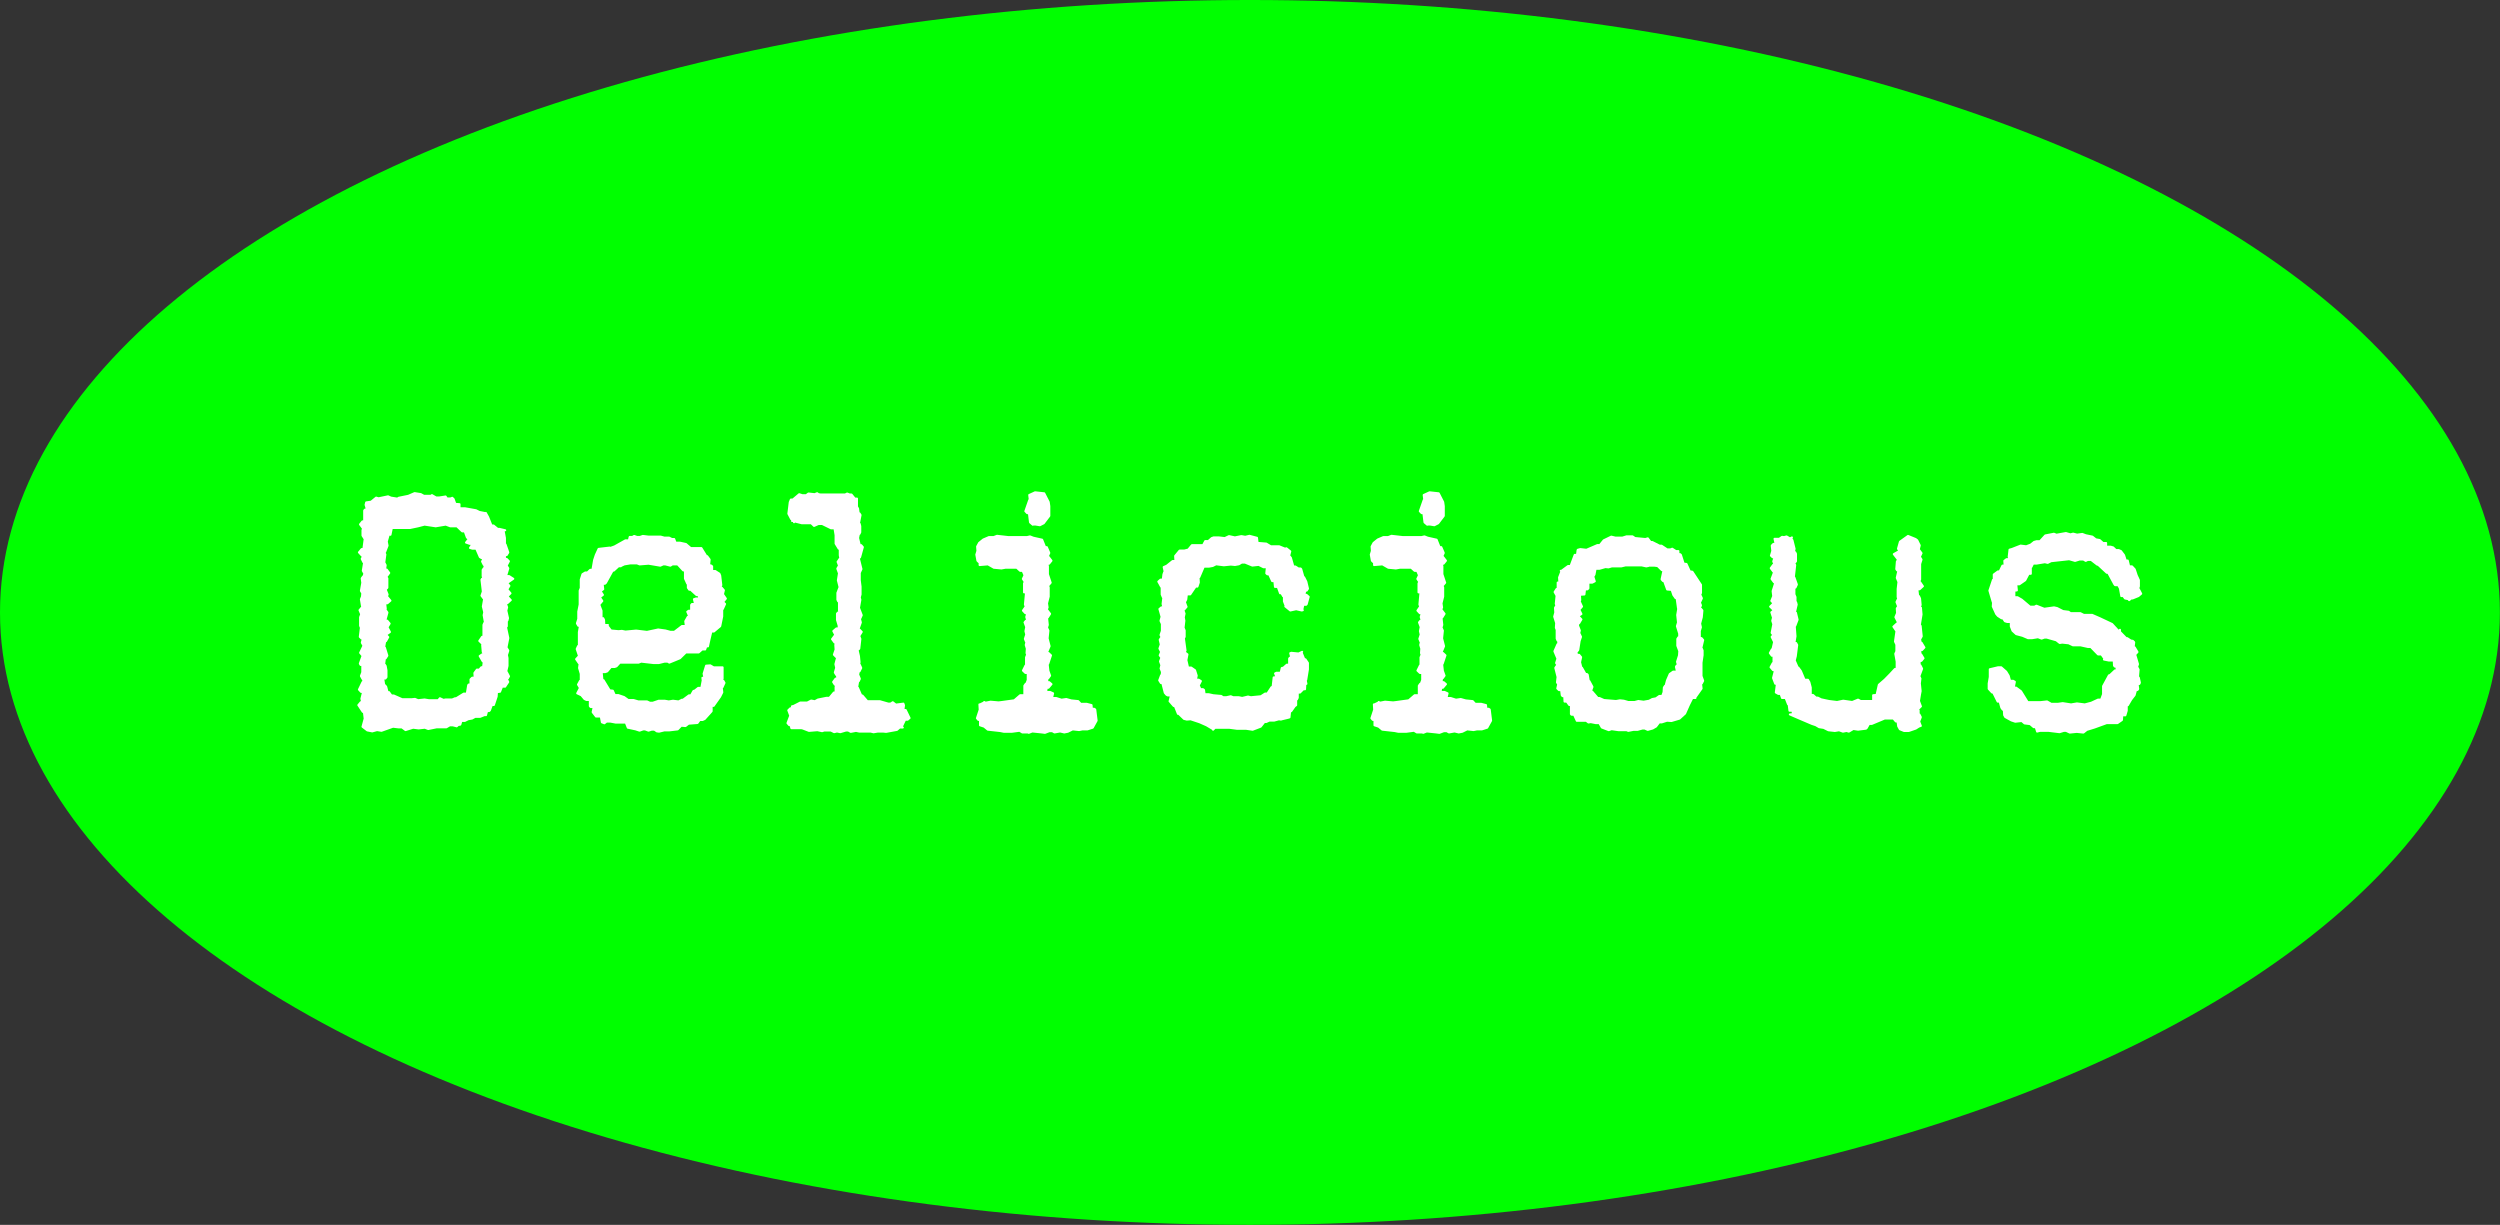
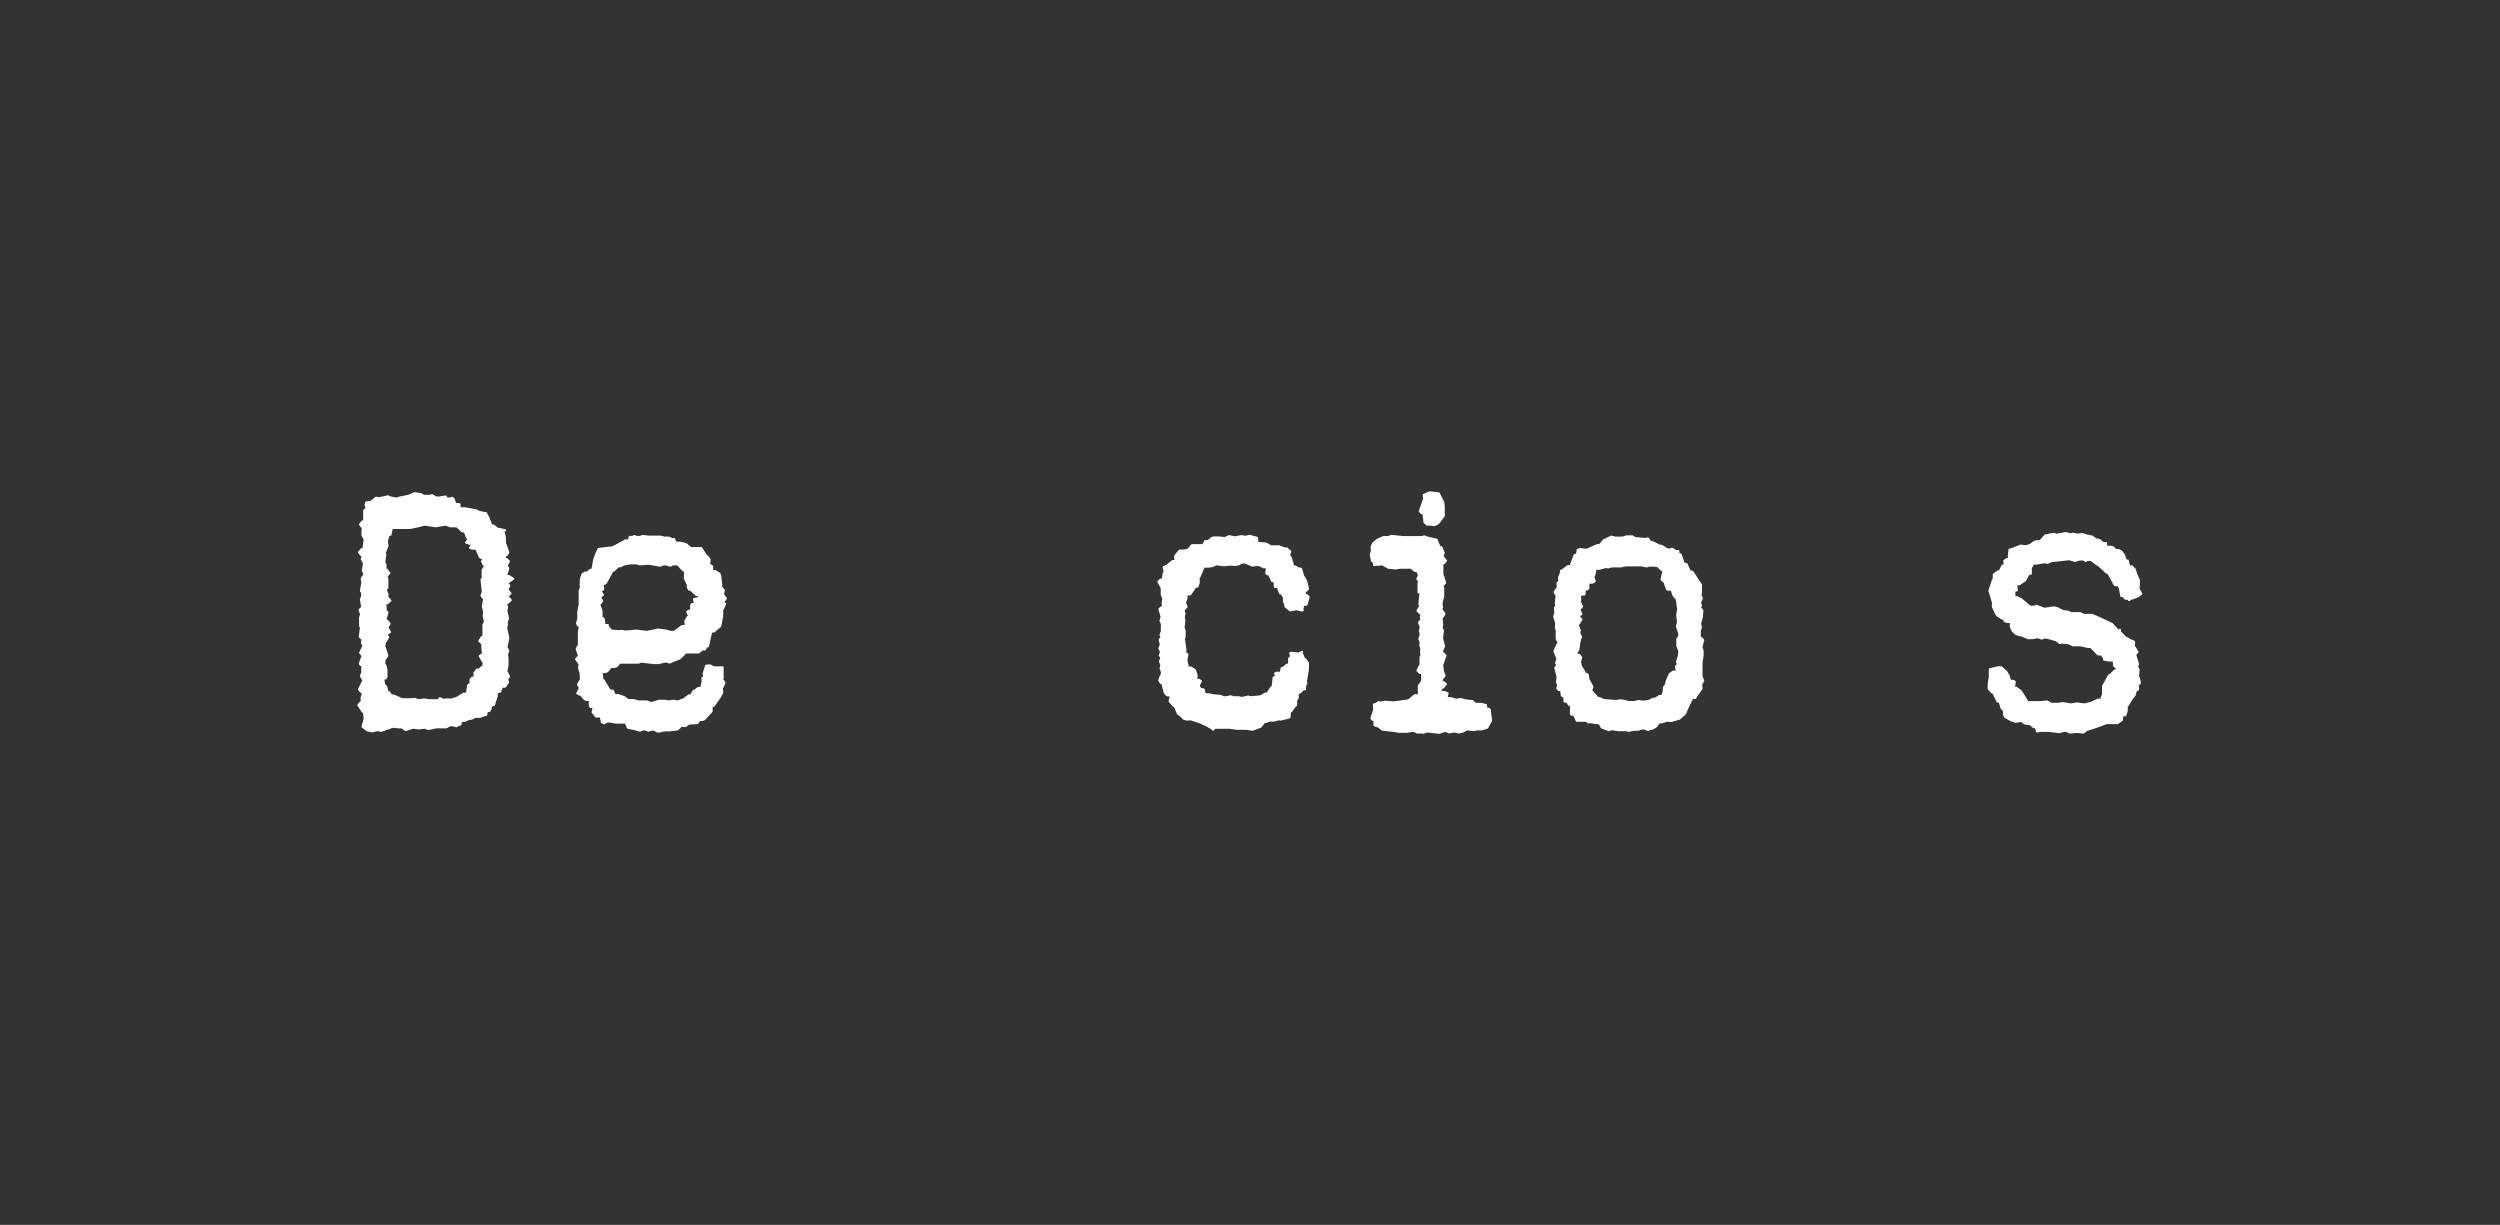
<svg xmlns="http://www.w3.org/2000/svg" id="Layer_1" data-name="Layer 1" viewBox="0 0 250.97 122.96">
  <rect x="0" y="0" width="250.97" height="122.96" fill="#333333" stroke="none" />
  <defs>
    <style>
      .cls-1 {
        fill: #fff;
        stroke: #fff;
        stroke-linecap: round;
        stroke-linejoin: round;
        stroke-width: .2px;
      }

      .cls-2 {
        fill: lime;
        stroke-width: 0px;
      }
    </style>
  </defs>
-   <ellipse class="cls-2" cx="125.48" cy="61.48" rx="125.48" ry="61.48" />
  <g>
    <path class="cls-1" d="m40.02,49.97l.98-.2.62-.27.62.1.31.17h.7l.11-.07.42.24h.31l.64-.1.14.2h.36l.17-.07.14.13.17.48.42.03v.41h.53l1.12.2.34.17.65.13v-.03l.23.41.34.85h.2l.42.34h.17l.59.14-.17.03.14.75v.64h.06l.28.81-.17.27h-.17v.37h.17l.23.24-.23.44.17.27-.23.78h.31l.42.27-.53.37h-.14l.28.34-.25.41h.08l.28.34-.31.31.34.37-.34.31h-.17l.14.41-.08.34.17.75-.06.24h-.06v.58l-.08.1.23,1.08-.2,1.02h.06l.14.24-.14.44.06.31v.78l-.14.61h.06l.23.44-.11.2h-.14l.17.37-.31.47h-.31l-.2.51-.31.04-.03.44-.28.85h-.2l-.2.54-.08.07h-.2l-.11.41h-.17l-.42.17h-.5l-.31.17-.39.07-.34.17h-.34l-.11.37-.22.04-.14.13-.39-.1h-.31l-.34.2h-.98l-.84.17-.34-.13-.62.07-.56-.07-.76.24-.36-.27h-.31l-.59-.07-1.15.41-.45-.07-.48.13-.5-.1-.48-.37.22-.81-.08-.68h-.11l-.45-.68.25-.3h.14l-.08-.34.17-.68h-.2l-.22-.24.36-.75h.06l.03-.3h-.08l-.17-.31.14-.37v-.74h-.17l-.08-.14.28-.78-.25-.3.34-.71-.17-.31.11-.41h-.14l-.17-.17.11-.92-.08-.2v-.85l.11-.3-.17-.41.2-.24h.08l-.14-.85.11-.27.03-.34-.14-.24.14-.81-.06-.44.14-.2h.06l.08-.37h-.06l-.11-.2.14-.85h-.08l-.17-.34.17-.31h-.14l-.31-.34.28-.34h.17l.14-1.08h-.06l-.17-.27v-.54l.08-.24h-.08l-.25-.34.25-.31h.17v-1.08l.08-.1h.2l-.14-.48.06-.24.5-.07.5-.41.25.07.95-.2.28.13.64.1.14-.07Zm5.69,20.13h.08l.76-.47h.31l.14-.85.06-.07h.17v-.51l.17-.17h.25l-.03-.47.25-.34h.25l.2-.24h.17l.08-.58h-.11l-.31-.54.25-.17h.2l-.14-.24-.06-.71.08-.1h-.06l-.31-.3.28-.41h.14v-1.19l.08-.2h.08l-.14-.78.06-.3-.14-.58.14-.81h-.08l-.2-.27.14-.41-.14-1.19.06-.1h.14l-.08-.27v-.61l.11-.17h.08v-.34h-.08l-.17-.34.17-.34h-.22l-.17-.1-.37-.85h-.39l-.23-.07.25-.41h-.28l-.37-.13.34-.44h-.17l-.08-.07-.22-.61h-.25l-.53-.51h-.67l-.45-.17-1.01.17-1.12-.17-.65.17-.81.17h-1.82l-.14.68-.17-.03-.2.71.08.41-.25.65-.08.03.11.2-.11.81.14.27-.06.44h.17l.25.34-.25.34h-.08l.14.2v.95l-.17.17.2.51-.08.17.36.44-.31.27h-.22l.06.54-.08.14h.08l.17.24-.22.81h.19l.25.3-.22.37.25.48-.34.24h-.08l.25.27-.23.41h-.08l-.11.64h.08l.25.81-.17.27h-.08l-.08.64h.08l.08.13.08.44v.68l-.11.14h-.22l.11.68h.08l.11.14.14.54h.14l.25.34h.23l.84.37h.98l.31-.03.31.13.65-.07.42.07h.95l.17-.2.36.17.2-.04h.67l.31-.13Z" />
    <path class="cls-1" d="m61.2,54.99h.11l.39-.14,1.09-.61h.34l.08-.34h.28l.17-.1.28.1h.31l.28-.1.59.07h1.21l.36.1h.48l.28.14h.23l.14.37h.45l.59.13.48.41h1.07l.5.81h.08l.25.34-.06.58h.17l.14.1v.47h.31l.42.27.08.2.11.95-.11.24h.14l.23.27-.11.47h.06l.25.37-.28.34.2.2-.23.51h-.06v.74l-.2.98-.64.54h-.25l-.2.85-.14.64h-.17l-.11.31h-.31l-.34.3h-1.29l-.59.58-.48.2-.59.24-.17-.1h-.31l-.56.14h-.56l-1.23-.14-.25.1h-1.88l-.34.37-.2.07h-.36l-.37.44-.2.07h-.36l.08.81h.11l.62,1.02.31.03.2.44h.34l.59.2.42.3h.53l.48.14h.87l.28.13h.31l.59-.2h.59l.42.07.42-.07.56.07.34-.17h.11l.59-.44h.2l.25-.44.14-.04.34-.27h.31l.14-.74-.03-.27h.2l-.08-.41.25-.81.42-.03.34.2h.9v1.12l-.06.24h.14l.11.2-.2.44h-.08l.06.51-.22.44-.65.92h-.2v.54l-.7.78-.22.1h-.28l-.22.3-.9.07-.31.24-.42-.04-.36.37-.84.1h-.5l-.53.13-.22-.03-.25-.17h-.28l-.31.1-.34-.13h-.2l-.36.13-.39-.13-.79-.17-.2-.51h-1.01l-.53-.1h-.39l-.22.17-.25-.1-.11-.58h-.48l-.34-.44.11-.51h-.31l-.08-.1v-.61h-.34l-.2-.1-.31-.37-.42-.2.28-.54-.2-.34.2-.37h.08v-.71l-.17-.58.06-.48h-.08l-.28-.41.25-.27h.06l-.25-.75.14-.3h.08v-1.39l.11-.64h-.17l-.14-.24.14-.44v-.74l.14-.71v-1.39l.11-.27v-.85l.17-.54.28-.17h.22l.28-.27h.22l.17-.98.17-.51.28-.61,1.12-.13Zm1.12,1.86h-.23l-.48.44h-.11l-.67,1.22-.11.1h-.22l.06.54-.17.13h-.14l.28.44-.31.24.25.37-.31.37.23.61v.75h.17l.08.17.03.51h.36l-.06.07.37.48.75.07.34-.03.36.07,1.07-.1,1.09.13,1.12-.24.73.1.48.13h.42l.76-.58h.39l-.06-.48.25-.44h.17l-.22-.51.14-.1h.25v-.58l.08-.1h.31l-.11-.48.2-.07h.34l-.08-.34h-.2l-.59-.54h-.14l-.14-.2v-.41h-.06l-.23-.51v-.81h-.17l-.56-.61h-.53l-.2.13-.5-.13h-.23l-.28.13-1.18-.2-.9.07-.25-.1h-.7l-.59.1-.36.17Z" />
-     <path class="cls-1" d="m79.51,52.28l.14-.03-.03-.14h-.2l-.28-.54.14-1.15.11-.27h.2l.64-.54.31.1h.39l.23-.17.62.07.25-.1.14.1.22.03h2.46l.19-.1.25.1h.19l.33.41h.22v.81l.11.2.06.47h.08l.11.17-.17.88h.08l.06.24v.61l-.08.17h-.06l-.08.41.17.71h.14l.17.2-.28,1.02-.17.17h.06l.25,1.02-.17.37v.75l.08.64v.78l-.08.3.06.24-.14.81.28.74-.14.31h-.06l.11.41-.25.71h.11l.23.24-.25.41.11.3-.11.98-.17.14.14.61.06.61-.06.2h.06l.17.37-.17.34h-.08l-.06.34.17.41-.11.24h-.06l-.11.65h.08l.34.78h.11l.5.58h1.26l.84.24h.23l.22-.14.31.24.76-.1.06.17-.06.47h.23l.39.81-.2.17h-.25l-.34.71.11.07h-.31l-.28.24-1.09.2-.28-.03h-.56l-.42.07-.28-.07h-1.15l-.33-.07-.53.1-.25-.14h-.22l-.58.17-.33-.07-.28.07-.34-.17h-.65l-.22.07-.48-.1-.84.07-.62-.24-.14-.03h-1.01l-.08-.31h-.14l-.17-.2.28-.75-.2-.54.2-.2h.17v-.2l.17-.04.67-.34h.7l.39-.2.37.07.31-.17.84-.17h.31l.45-.54h.17v-.54l.06-.24h-.14l-.17-.27.25-.34h.17l-.03-.37h-.08l-.14-.24.14-.47-.08-.37.14-.54.11-.17h-.17l-.23-.24.17-.51-.03-.47.06-.24h-.14l-.25-.34.28-.37h.08l-.23-.44.31-.27h.23v-.27l-.17-.58v-.64l.14-.13h.14l-.08-.17v-.92h-.08l-.08-.17v-.68l.22-.58-.17-.68.11-.71-.17-.47.14-.24h.06l-.17-.44.2-.3h.08l-.06-.37v-.65h-.11l-.31-.51v-.85l-.11-.68h-.34l-.9-.44h-.36l-.45.2-.28-.27h-.95l-.78-.2v.1l-.03-.13h-.17Z" />
-     <path class="cls-1" d="m98.8,70.47l.14.07.5-.1.81.07.34-.04,1.23-.17.59-.51h.42v-.95l.14-.2h.06l.14-.37v-.71h-.23l-.25-.24.25-.51h.06v-.81l.08-.2h.05l-.08-.24.03-.44-.11-.37.08-.34h-.06l-.11-.27.14-.44-.08-.34.08-.41-.17-.47.14-.17h.14l-.11-.37.11-.37h-.19l-.25-.27.28-.41-.08-.2.11-1.22h-.2v-.91l.08-.14-.2-.3.17-.37-.19-.44h-.25l-.34-.31h-1.15l-.39.07-.76-.07-.59-.34-.84.07v-.3h-.08l-.14-.14-.11-.61.11-.37-.03-.44.2-.37.42-.34.56-.24h.48l.34-.13,1.15.13h1.85l.31-.07.33.13.89.2.3.75h.17l.25.58-.14.31.36.47-.25.31h-.19l.08.24v.81l.28.85-.2.24h-.08l.08.24v.91l-.17.68.06.41-.11.27h.08l.28.37-.23.37h-.08l.08.74-.08.27.14.31-.08.78.2.78-.28.68h.17l.25.24-.28.85h-.06l.08.71.17.48-.17.24h-.08l-.06.41h.22l.23.2-.31.37h-.17l-.06.41h.39l.31.14-.11.47h.42l.53.17.48-.07.5.14.7.07.25.27h.59l.5.13.03.37h.23l.11.07.14,1.12-.39.71-.53.17h-.5l-.34.07-.65-.07-.48.24-.36.07-.42-.1-.56.1-.23-.13h-.28l-.45.17-.3-.04-.97-.1-.36.14-.08-.04h-.56l-.28-.17-.75.1h-.84l-.34-.07-1.26-.14-.36-.3-.42-.14v-.54h-.17l-.14-.17.28-.85-.03-.54h.06l.42-.2Zm4.88-17.79l-.28-.24-.11-.92h-.17l-.19-.2.39-1.12h.06l-.06-.51.59-.27.92.1.45.88.06.41v.98l-.56.74-.39.2-.42-.07h-.28Z" />
    <path class="cls-1" d="m128.59,72.24l-.2-.03-.48.13h-.48l-.31.14h-.19l-.37.47-.81.31-.67-.1h-.92l-.76-.1h-1.43l-.19.2-.03-.07-.62-.37-.7-.31-.9-.3-.39.03-.28-.07-.53-.51h-.08l-.31-.78h-.11l-.42-.48.14-.58h-.31l-.14-.07-.17-.2-.25-.98h-.14l-.17-.27.19-.51h.06l.03-.34-.14-.34.08-.34-.14-.37.14-.37-.17-.24.17-.41h-.06l-.14-.27.14-.41-.11-.48.14-.2h.08l-.14-.27.14-.41v-.71l-.14-.3.11-.41-.22-.78.2-.17h.2l-.08-.34.08-.68h-.06l-.11-.27v-.78h-.06l-.28-.51.22-.2h.23l.06-.51.08-.24h.06l-.11-.51.31-.14.59-.47h.28l-.03-.51.45-.54h.48l.39-.1.36-.44h1.12l.22-.41h.31l.34-.3.2-.07h.5l.62.07.42-.2.59.13.65-.13.39.07.42-.1.76.2.06.51.87.07.45.27h.84l.59.24.14-.04.39.31-.11.44.17.2.25.88h.2l.31.2h.22l.06.07.23.81h.06l.22.44.17.71-.14.2h-.14l-.08.41h.2l.23.2-.2.74-.06.07h-.28l-.11.51.06.03-.11.03-.56-.13-.59.13-.5-.41.03-.07-.17-.44v-.51h-.08l-.17-.3h-.14l-.23-.64h-.28l-.06-.58h-.22l-.31-.68h-.17l-.11-.1.06-.61h-.34l-.48-.24-.64.07-.73-.3h-.34l-.28.17-.39.07-.42-.04-.7.07-.78-.1-.34.17-.39.07h-.5l-.45,1.05h-.08l.03.54-.14.41h-.19l-.53.78h-.34l-.06.51-.14.27.17.47-.23.27h-.11l.14.41-.08.37.06.34-.08.71.11.27v.64l-.08.14.17,1.25-.17.2h.14l.22.17-.11.58.17.74h.31l.39.27.17.54-.08.41h.28l.22.14-.22.44.17.37h.25l.11.07.06.44h.42l.45.1.79.07.2.13h.31l.45-.1.25.1h.56l.34.07.59-.14.28.07,1.01-.1.42-.27h.22l.42-.64h.11l.11-.98.28-.03-.14-.37.14-.07h.42l.11-.47.17-.04.34-.3h.23v-.61l.08-.1h.14l-.11-.44.11-.04.73.07.36-.17-.06.07.28.68h.11l.25.37v.64l-.17,1.05h-.06l.08.41h-.11l-.03.54h-.17l-.34.34h-.22v.51l-.08.17h-.08v.58l-.14.1-.36.51h-.11l-.06.61-.08.03-.7.17Z" />
    <path class="cls-1" d="m138.4,70.47l.14.07.5-.1.81.07.34-.04,1.23-.17.59-.51h.42v-.95l.14-.2h.06l.14-.37v-.71h-.23l-.25-.24.25-.51h.06v-.81l.08-.2h.05l-.08-.24.03-.44-.11-.37.08-.34h-.06l-.11-.27.14-.44-.08-.34.08-.41-.17-.47.14-.17h.14l-.11-.37.11-.37h-.19l-.25-.27.28-.41-.08-.2.11-1.22h-.2v-.91l.08-.14-.2-.3.17-.37-.19-.44h-.25l-.34-.31h-1.15l-.39.07-.76-.07-.59-.34-.84.07v-.3h-.08l-.14-.14-.11-.61.11-.37-.03-.44.2-.37.42-.34.56-.24h.48l.34-.13,1.15.13h1.85l.31-.07.33.13.89.2.3.75h.17l.25.58-.14.31.36.47-.25.31h-.19l.08.24v.81l.28.85-.2.24h-.08l.08.24v.91l-.17.68.06.41-.11.27h.08l.28.37-.23.37h-.08l.08.74-.08.27.14.31-.08.78.2.78-.28.68h.17l.25.24-.28.85h-.06l.08.71.17.48-.17.24h-.08l-.06.41h.22l.23.2-.31.37h-.17l-.06.41h.39l.31.14-.11.47h.42l.53.17.48-.07.5.14.7.07.25.27h.59l.5.13.03.37h.23l.11.07.14,1.12-.39.71-.53.17h-.5l-.34.07-.65-.07-.48.24-.36.07-.42-.1-.56.1-.23-.13h-.28l-.45.17-.3-.04-.97-.1-.36.14-.08-.04h-.56l-.28-.17-.75.1h-.84l-.34-.07-1.26-.14-.36-.3-.42-.14v-.54h-.17l-.14-.17.28-.85-.03-.54h.06l.42-.2Zm4.88-17.79l-.28-.24-.11-.92h-.17l-.19-.2.39-1.12h.06l-.06-.51.59-.27.92.1.45.88.06.41v.98l-.56.74-.39.2-.42-.07h-.28Z" />
    <path class="cls-1" d="m158.39,55.19l.25-.07.62.07,1.09-.47h.25l.39-.48.76-.37.42.1h.7l.42-.13h.59l.25.17,1.04.1.25-.07.28.37h.17l.73.37h.2l.56.37h.34l.17-.07.37.24h.25v.31h.17l.08.07.28.88.28.03.34.75.25.03.87,1.32v.81l-.08.17.17.37-.17.37h-.06l.14.34-.14.34h.14l.14.17-.06.68-.17.64.08.37-.11.37v.71h.17l.17.2-.2.85h.06l.08.2v.47l-.11.75v1.35l.17.47-.14.27h-.08l.06.51-.65.92.03.03h-.31l-.34.68-.39.88-.56.51-.81.24-.45-.03-.53.17h-.25l-.31.41-.34.2-.5.14-.31-.14h-.22l-.5.14h-.42l-.5.1-.17-.07h-.81l-.7-.1-.28.1-.7-.27-.25-.44h-.36l-.5-.1-.23.04-.22-.17h-.95l-.28-.61h-.25l-.06-.07v-.91h-.17l-.25-.34h-.22l-.03-.54h-.17l-.08-.1-.06-.51h-.22l-.17-.17.11-.48h-.06l-.08-.13.06-.54-.23-.92.17-.24h.08l-.17-.24.14-.44-.31-.74.31-.71h.08v-.37h-.08l-.08-.2v-.88l-.08-.2.03-.48-.2-.64.11-.41-.03-.47.14-.24-.06-.17.08-.81-.2-.37.2-.31h.11v-.64h.17l-.03-.51.25-.64-.08-.03h.08l.65-.48h.25l.42-1.12h.23l.06-.48.06-.03Zm7.09,1.63l-.22.04-.45-.1h-1.63l-.42.1h-.95l-.34.1-.31-.03-.59.17h-.39l-.11.58-.08.14h-.06l.17.54-.25.13h-.39v.58l-.11.1h-.23l-.06.51-.45.03.03.54-.08.2h.06l.2.44-.2.24h-.11l.25.51-.31.2.31.34-.22.37h-.08l-.06.37h.06l.14.37-.08.34h.06l.14.3-.14.41-.14.91-.11.14h-.08l.06.34h.22l.2.24-.11.51.11.44-.06.1h.14l.36.64h.14l.08.07.11.64h.06l.31.58-.17.47h.14l.56.65h.17l.45.2,1.21.1.39-.07.39.04.45.13h.64l.37-.1.53.07.56-.1.31-.17.37-.07.34-.24h.28l.14-.37.03-.47.11-.17h.06l.14-.54.28-.65.34-.24h.39l-.11-.48.08-.13h.14l-.11-.37.2-.64.03-.44-.2-.54v-.68l.11-.17h.08v-.37l-.23-.74.11-.37-.08-.75.11-.68h-.03l-.14-1.02h-.11l-.22-.31-.17-.51-.45-.04-.31-.85h-.11l-.14-.17.2-.92h-.17l-.42-.41-.31-.04h-.59Z" />
-     <path class="cls-1" d="m179.98,71.66l-.03-.31h-.31l-.08-.64h-.06l-.25-.64h-.36l-.14-.41h-.23l-.25-.14.11-.88h-.17l-.22-.58.2-.78h-.2l-.25-.3.22-.41h.08v-.74h-.17l-.2-.27.2-.37h.06l.17-.74-.25-.51.17-.2-.17-.2.17-.88-.11-.34.08-.31-.17-.54.25-.2-.37-.37.34-.34-.22-.24.19-.47-.06-.51.28-.88h-.14l-.25-.34.28-.74h-.11l-.25-.34.25-.34h.14l-.14-.34.14-.41h-.2l-.17-.17.14-.47-.06-.54.17-.17h.22l-.11-.51h.48l.28-.2.2.03.25-.07.34.2.2-.1-.06.17.11.1.22.88-.08.34h.14l.08.17v.74l-.14.17h-.08l.14.2-.14,1.25h.06l.25.71-.14.31h-.11v.68l.11.27v.51h.06l.06.24-.14.61-.11.2h.17l.17.71-.23.61h-.06l.08,1.05-.11.68h.17l.11.2-.14,1.12-.11.44.31.71h.06l.25.34.37.88h.34l.14.24.14.54v.74h.22l.31.27h.17l.34.17.79.17.81.1.62-.13.9.13.59-.24.25.14h1.26v-.58l.34-.03.23-1.02.59-.51.53-.54.5-.54h.17v-.74l-.14-.78.11-.24v-.68l-.14-.31.14-.98.06-.1h-.08l-.28-.41.37-.34h.14l-.31-.61.17-.41-.03-.47.14-.2-.17-.44.14-.3h.06l-.08-.2v-.81l.08-.71-.17-.41.17-.75h-.14l-.08-.13.06-.75.14-.24h-.06l-.39-.51.42-.24h.2l-.2-.3.2-.71.81-.58.76.31.17.13.25.51-.11.47h.06l.23.31-.17.37.17.27-.14.44v1.56l-.11.27h.11l.28.41-.34.31h-.22l.08.68h.08l.11.24.06.65-.11.27h.14l.06.68-.17,1.05.08.1.11,1.05-.17.31.08.34h.08l.28.47-.25.27h-.2l.08.44h.06l.22.37-.22.27h-.17v.44h.08l.17.34-.28.75.11.24-.06.48.08.78-.06.31-.11.68.2.54-.2.2h-.14l.11.2v.41h.08l.14.27-.17.44.17.44-.2.07-.31.2-.7.24h-.48l-.42-.17-.17-.31-.06-.47h-.17l-.25-.3h-.87l-1.29.54h-.28l-.23.41-.08.07-.79.1-.48-.07-.45.27-.23-.07-.36.07-.39-.14-.42.07-.65-.07-.48-.24-.45-.07-.34-.2-.39-.13-1.43-.61-.78-.34.28-.03Z" />
    <path class="cls-1" d="m204.1,56.58l-.17.34h-.06v.68h-.22l-.34.65-.59.41h-.31l.06.61-.25.03v.65h.31l.42.24.84.71h.45l.19-.1.79.31.98-.14.31.07.59.3.56.07.2.14h.98l.34.17h.84l.78.34,1.23.58.65.71.14-.13v.2l.62.64h.11l.36.24.2.03.14.14-.06.51h.11l.28.47-.17.2h-.14l.11.17.25.85-.11.34h.06l.11.2-.06.74.08.07.11.51-.06.13h-.17l.06.51-.08.1h-.14l-.14.51-.34.44-.34.58h-.11v.54l-.14.47h-.31l-.03.47-.45.31h-1.09l-1.21.44-.78.24-.34.27-.67-.07-.7.07-.36-.17h-.25l-.42.13-1.07-.13h-.9l-.28.07-.14-.44h-.2l-.36-.31-.56-.07-.28-.24-.65.07-.39-.13-.62-.34-.11-.2-.03-.54h-.11l-.14-.2-.17-.61h-.2l-.45-.91h-.11l-.34-.37v-.54l.11-.65v-.78l.84-.2h.31l.5.44.25.41.14.51h.31l.17.1-.11.58h.23l.5.37.67,1.09h1.29l.65-.07.42.24h.67l.48-.07.84.13.59-.1.79.1.65-.17.67-.31h.31l.2-.54v-.81l.59-1.09.11-.03.5-.47h.2l-.08-.37h-.14l-.08-.1-.03-.51h-.48l-.5-.1.06-.07-.31-.44h-.34l-.73-.75h-.28l-.76-.17h-.76l-.42-.2-.65-.07-.25.04-.34-.27-.95-.27h-.25l-.28.1-.36-.14-.62.1h-.37l-.56-.24-.64-.17-.37-.34-.17-.44v-.44h-.36l-.23-.07-.2-.3h-.14l-.37-.24-.17-.2-.34-.75.03-.44h-.03l-.34-1.15.36-1.08h.08v-.54l.42-.31h.17l.28-.58h.22l-.03-.48.22-.17h.28l-.06-.24.08-.71.25-.07.87-.34.56.07.45-.17.34-.27.25-.07h.34l.53-.58.87-.17.25.1.95-.17.45.13.28-.07.39.1.53-.07.34.13.67.14.34.27.39.07.34.3h.31v.37h.45l.25.07.28.27h.28l.23.1.31.41.17.54h.2l.14.58h.28l.28.3.2.61.22.48v.61l-.08.27h.06l.25.48-.28.24-.59.24h-.14l-.2.17-.08-.1-.34-.07-.17-.24h-.2l-.14-.78-.17-.31h-.31l-.08-.1-.62-1.15h-.14l-.87-.81h-.08l-.62-.48h-.34l-.2.1-.23-.14h-.39l-.45.14-.59-.17-1.82.2-.34.17-.28-.07-.84.14h-.42Z" />
  </g>
</svg>